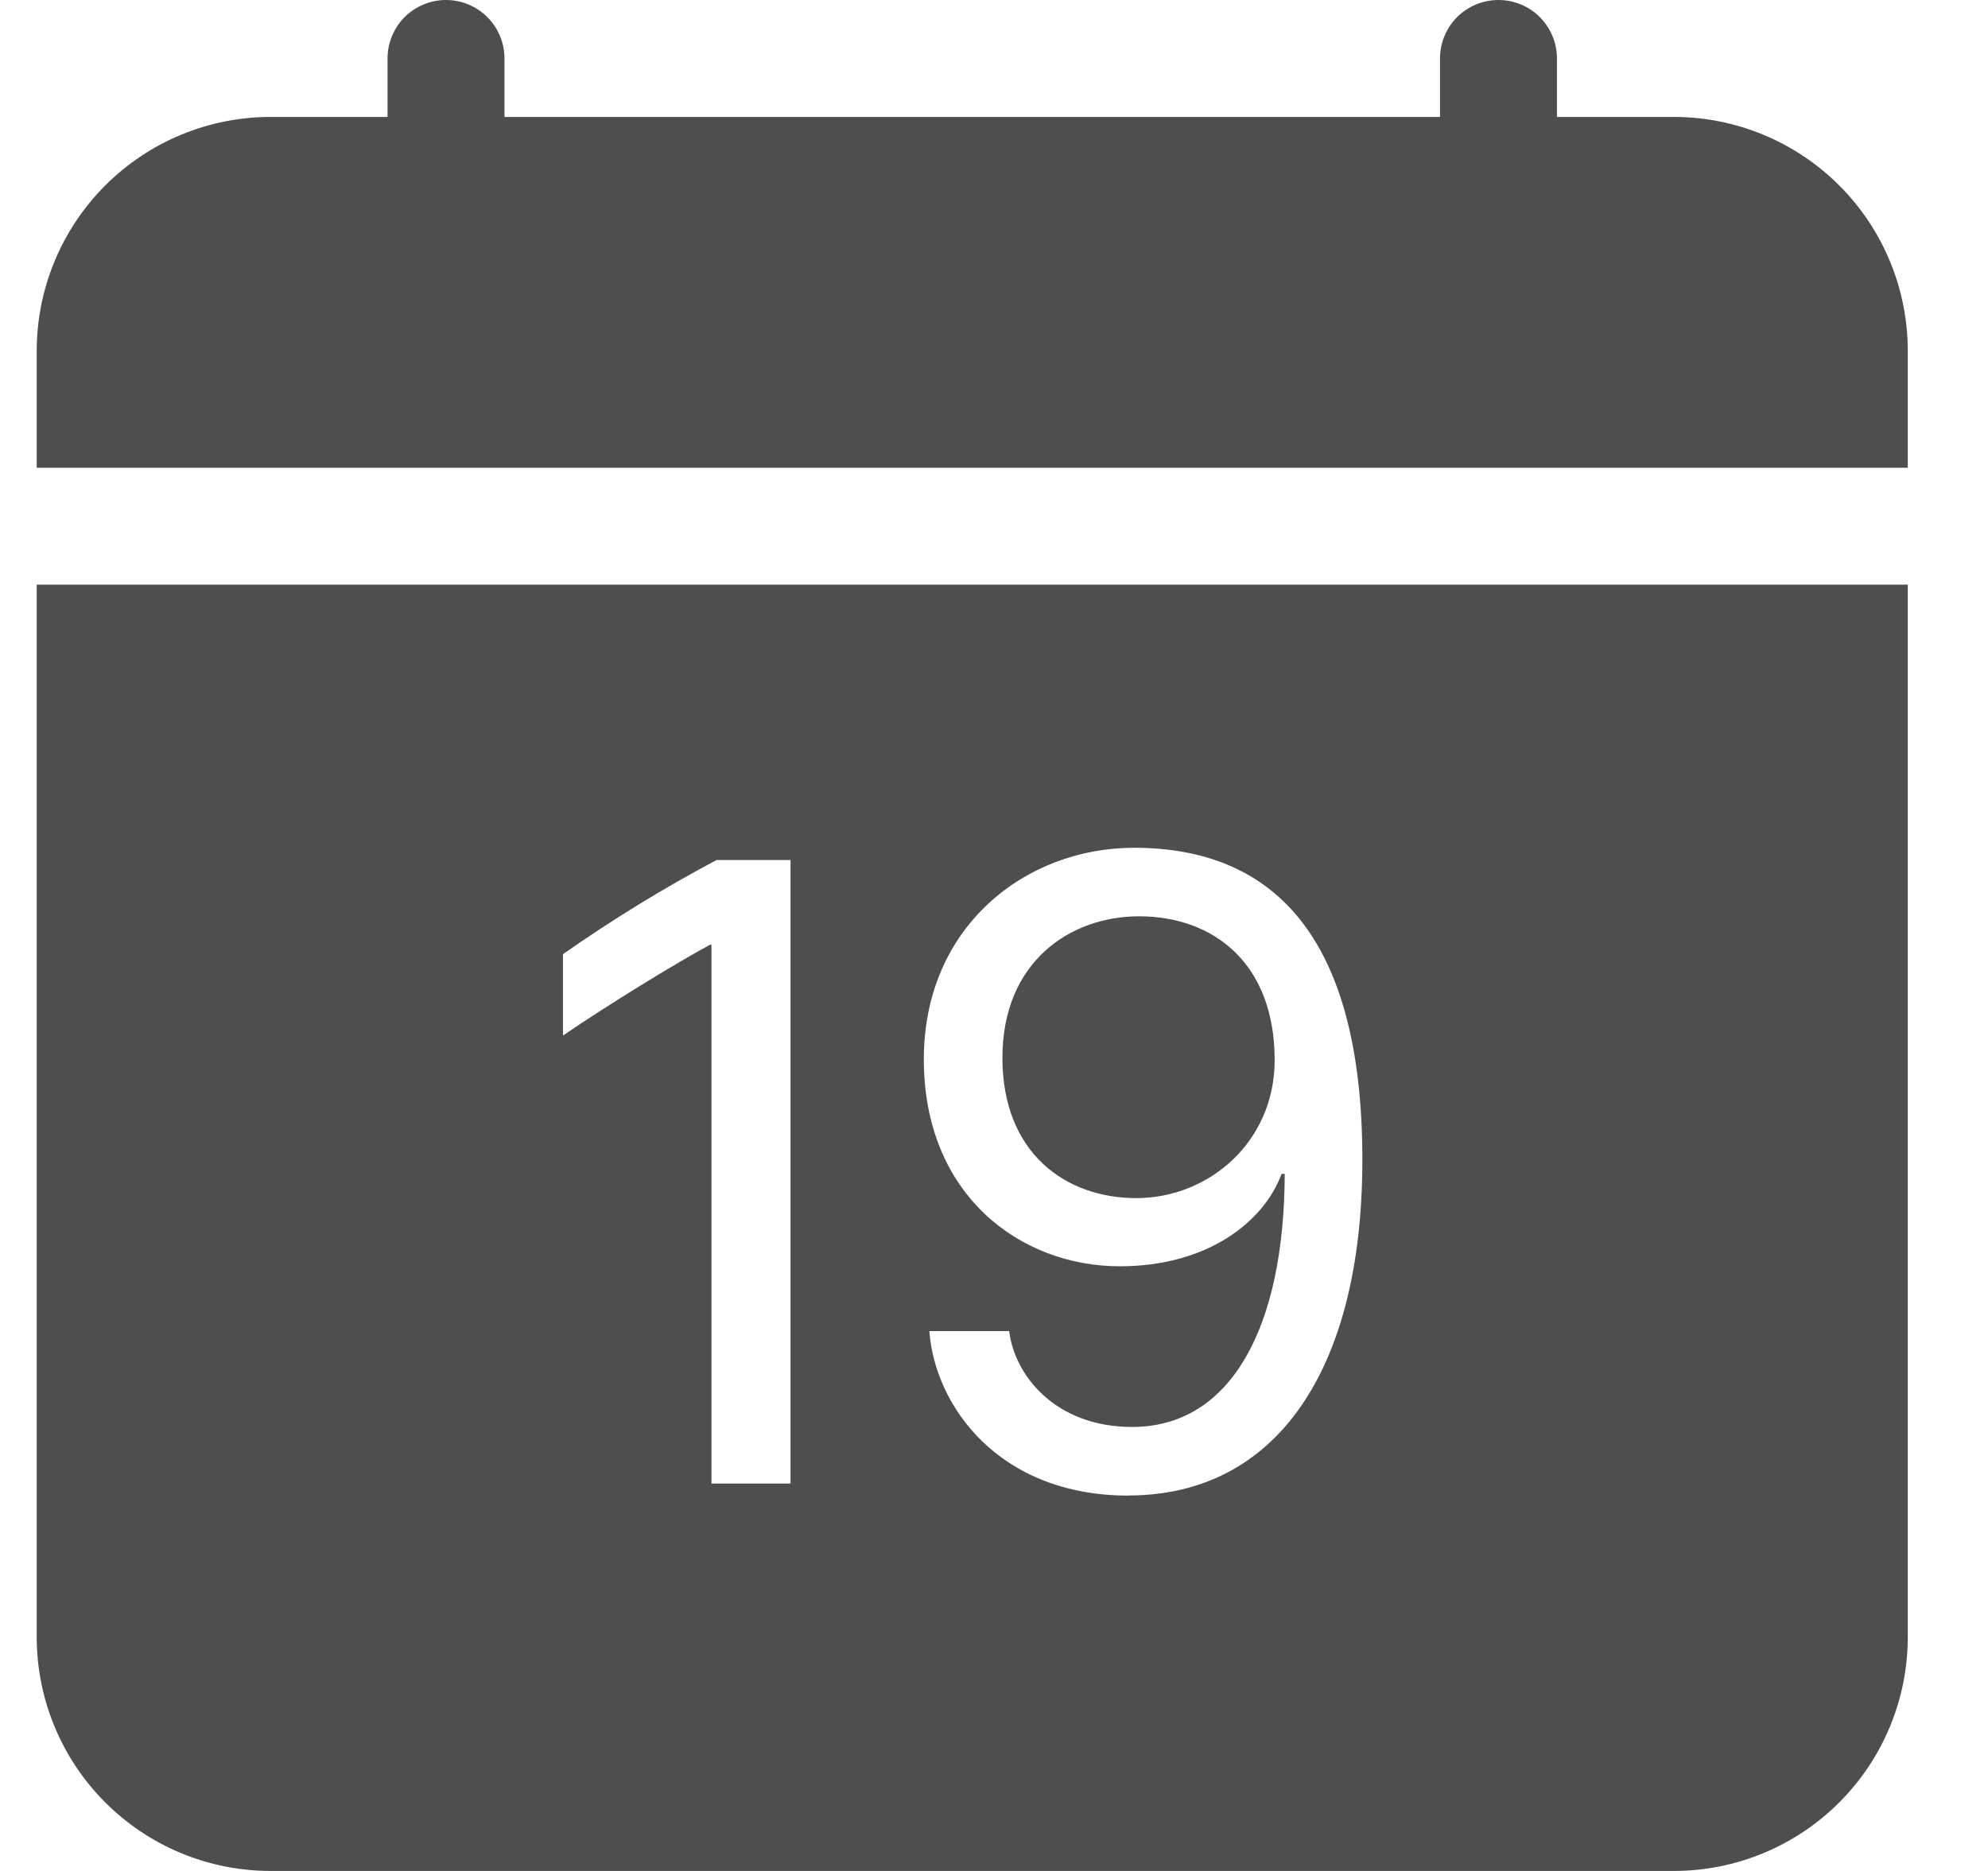
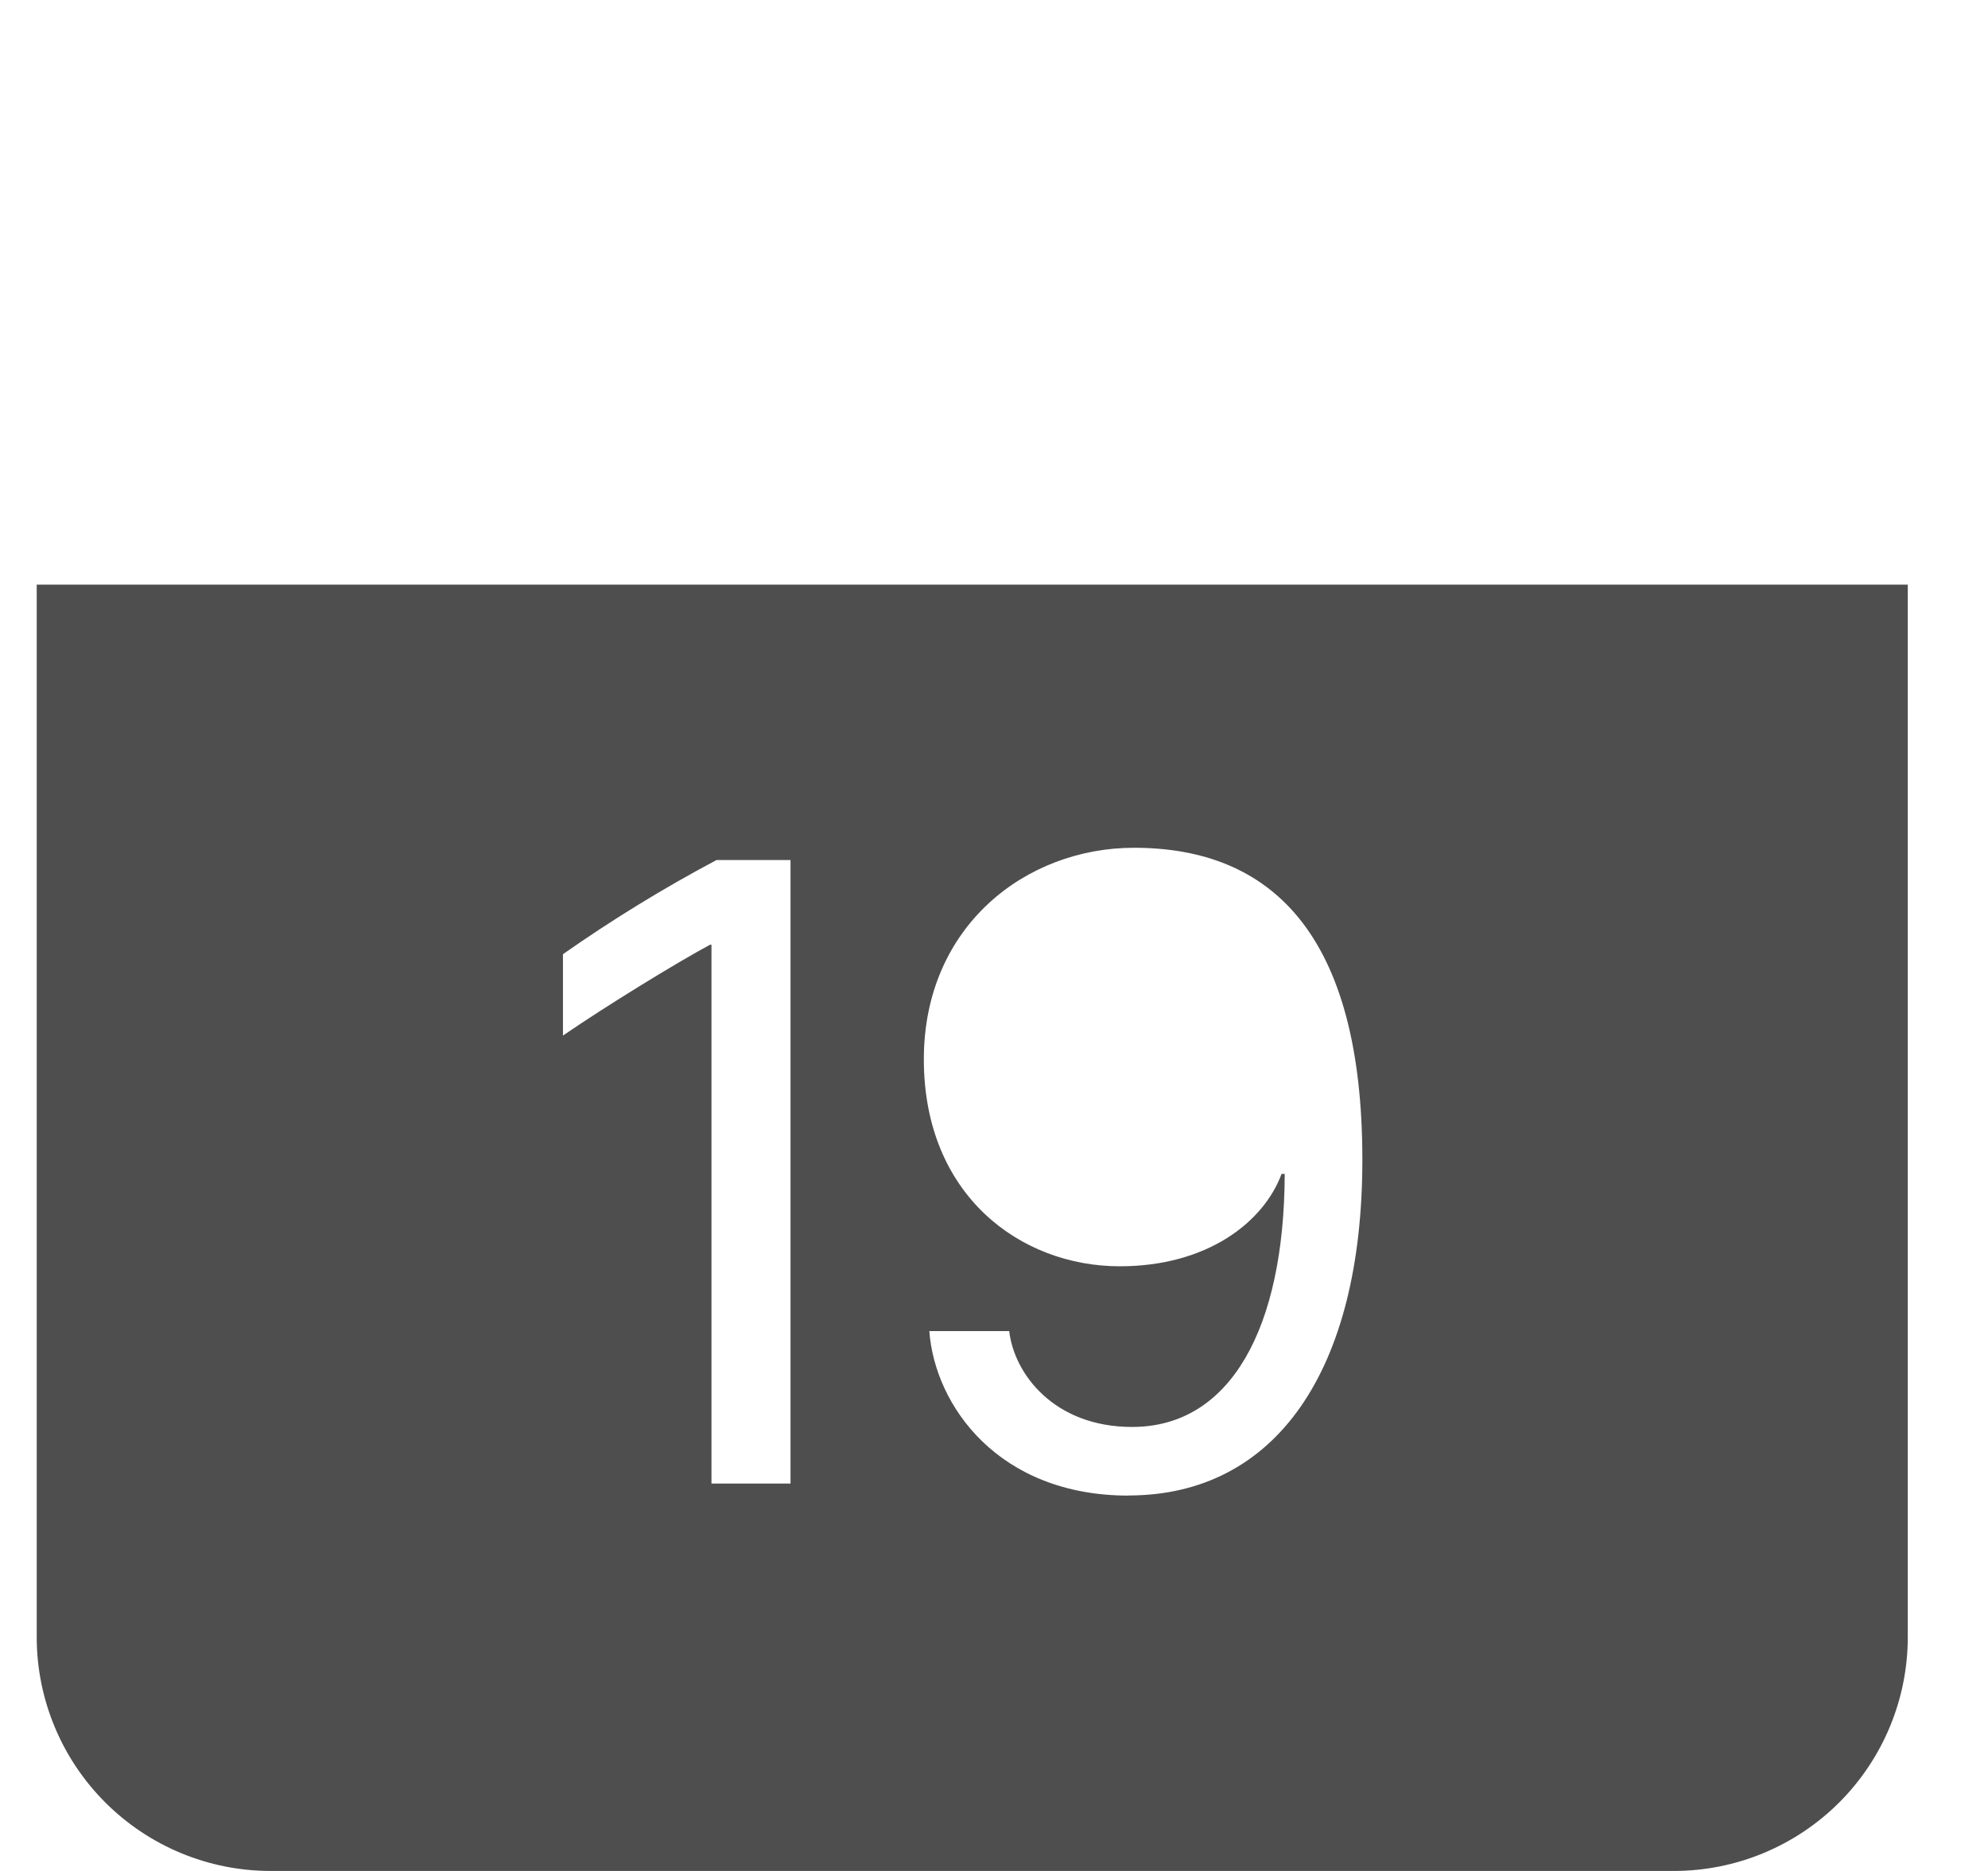
<svg xmlns="http://www.w3.org/2000/svg" width="17" height="16" viewBox="0 0 17 16" fill="none">
  <g clip-path="url(#clip0_4882_8328)">
-     <path d="M4.314 0.5C4.314 0.367 4.261 0.24 4.167 0.146C4.074 0.053 3.946 0 3.814 0C3.681 0 3.554 0.053 3.46 0.146C3.367 0.24 3.314 0.367 3.314 0.5V1H2.314C1.783 1 1.275 1.211 0.9 1.586C0.525 1.961 0.314 2.47 0.314 3V4H16.314V3C16.314 2.47 16.103 1.961 15.728 1.586C15.353 1.211 14.844 1 14.314 1H13.314V0.5C13.314 0.367 13.261 0.24 13.167 0.146C13.074 0.053 12.947 0 12.814 0C12.681 0 12.554 0.053 12.46 0.146C12.367 0.24 12.314 0.367 12.314 0.5V1H4.314V0.5ZM9.716 10.246C10.341 10.246 10.9 9.762 10.9 9.066C10.9 8.234 10.373 7.836 9.74 7.836C9.154 7.836 8.572 8.223 8.572 9.046C8.572 9.863 9.115 10.246 9.716 10.246Z" fill="#4E4E4E" />
    <path d="M16.314 14V5H0.314V14C0.314 14.53 0.525 15.039 0.9 15.414C1.275 15.789 1.783 16 2.314 16H14.314C14.844 16 15.353 15.789 15.728 15.414C16.103 15.039 16.314 14.53 16.314 14ZM9.65 12.79C8.54 12.79 7.994 12.023 7.947 11.383H8.63C8.673 11.753 9.017 12.203 9.681 12.203C10.525 12.203 10.982 11.355 10.986 10.039H10.959C10.806 10.453 10.322 10.829 9.576 10.829C8.724 10.829 7.9 10.219 7.9 9.059C7.9 7.922 8.771 7.25 9.697 7.25C10.869 7.25 11.65 7.984 11.65 9.918C11.65 11.723 10.908 12.789 9.65 12.789V12.79ZM6.76 7.355V12.687H6.084V8.079H6.072C5.782 8.235 5.189 8.599 4.814 8.856V8.16C5.235 7.865 5.673 7.596 6.127 7.355H6.76Z" fill="#4E4E4E" />
  </g>
  <defs>
    <clipPath id="clip0_4882_8328">
      <rect width="16" height="16" fill="white" transform="translate(0.314)" />
    </clipPath>
  </defs>
</svg>